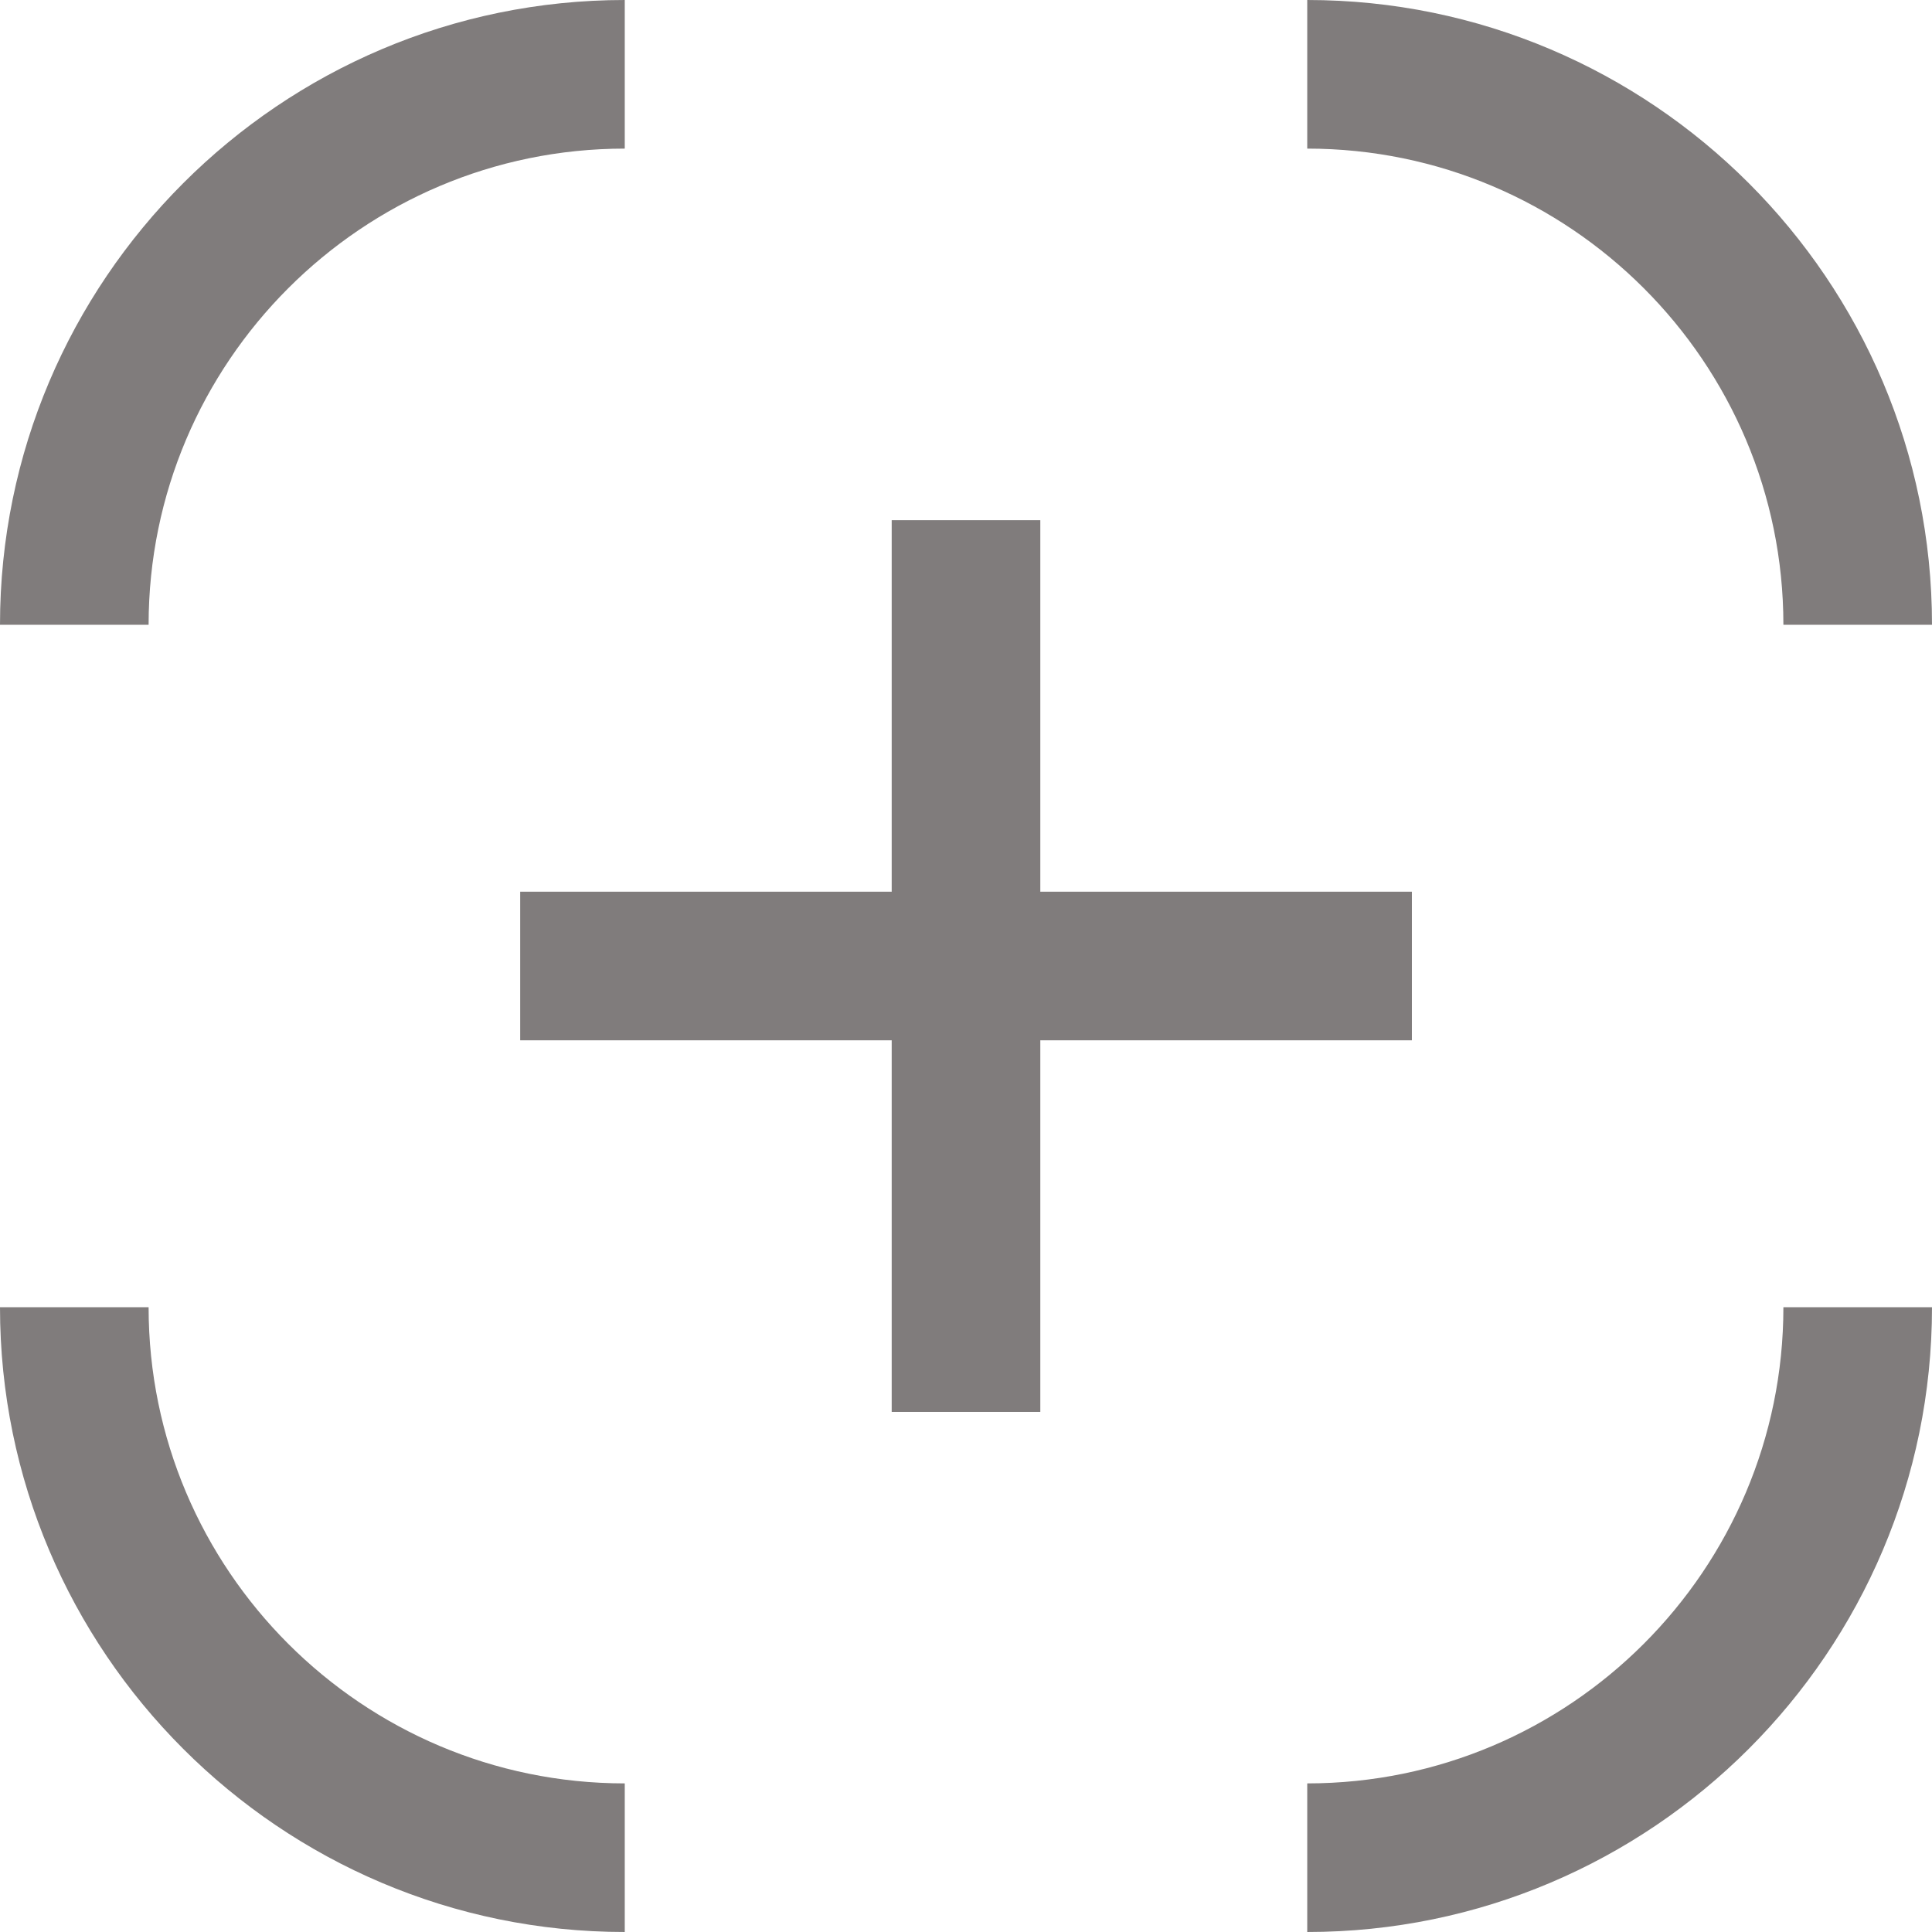
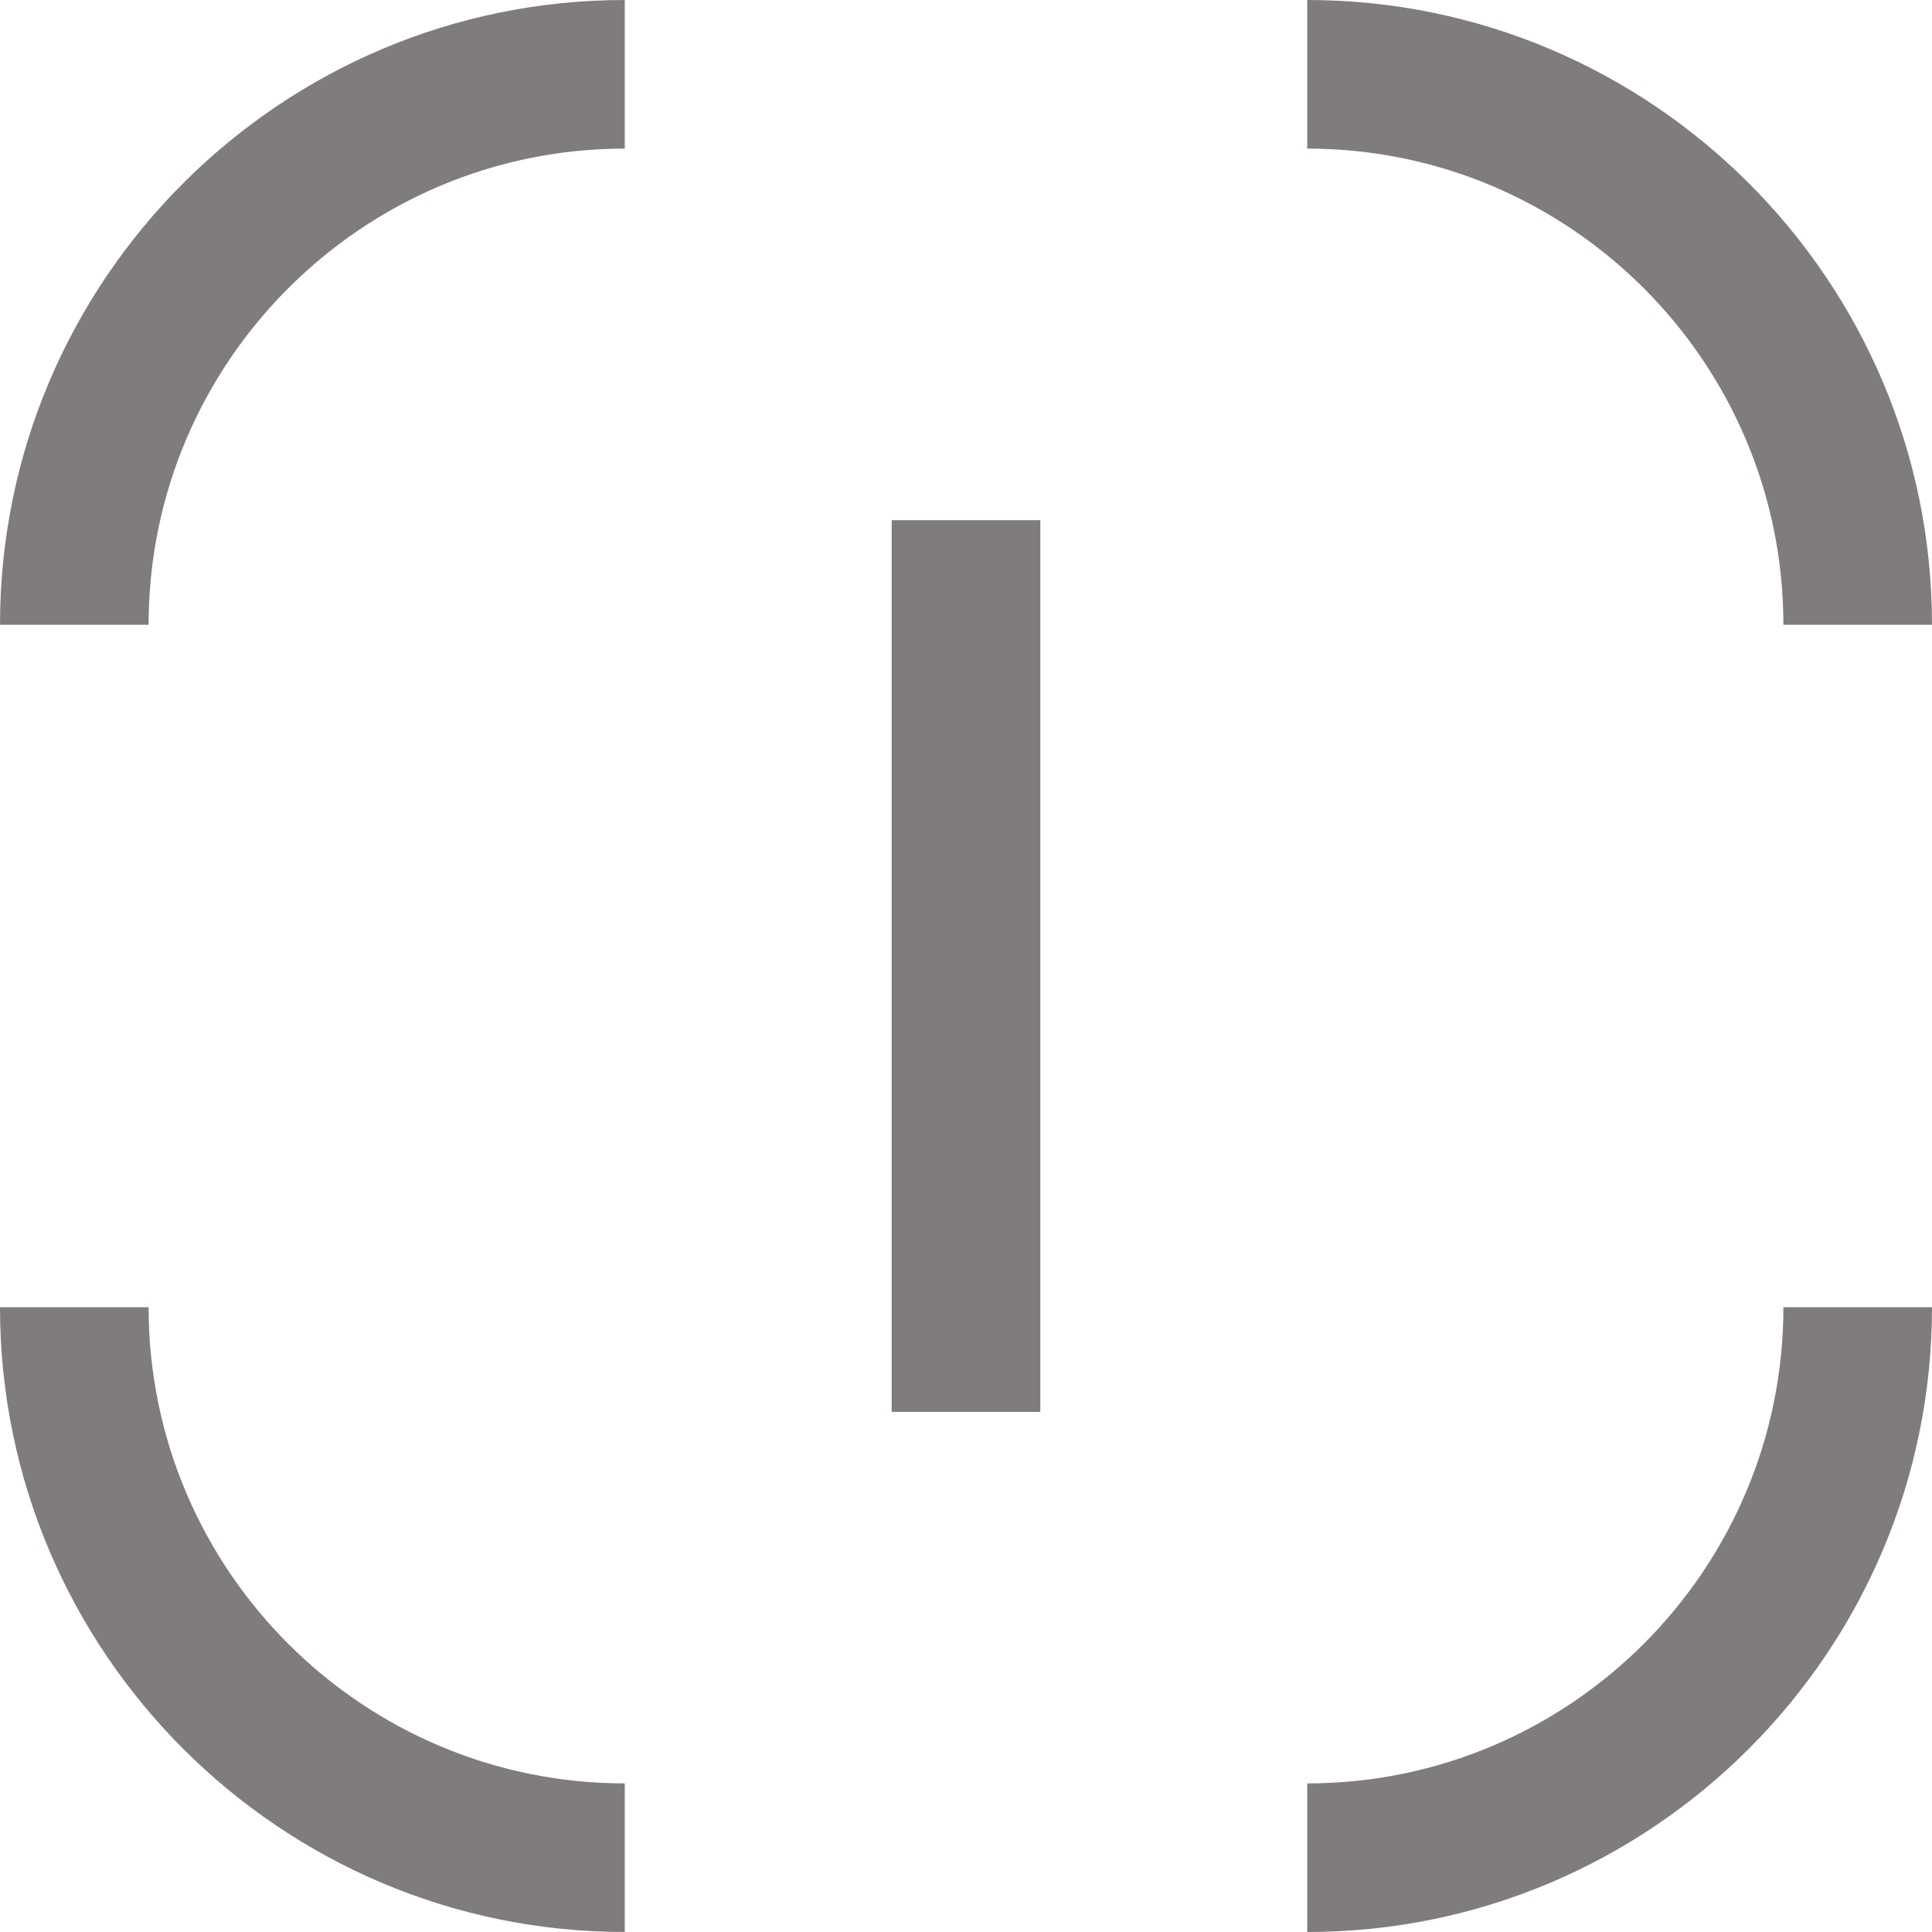
<svg xmlns="http://www.w3.org/2000/svg" id="Layer_2" data-name="Layer 2" width="24" height="24" viewBox="0 0 24 24">
  <g id="Layer_1-2" data-name="Layer 1">
    <g>
      <g>
        <path d="M24,7.761h-1.846c0-3.262-2.653-5.915-5.915-5.915V0c4.28,0,7.761,3.482,7.761,7.761Z" fill="#807c7c" stroke-width="0" />
-         <path d="M16.239,24v-1.846c3.262,0,5.915-2.653,5.915-5.915h1.846c0,4.28-3.482,7.761-7.761,7.761Z" fill="#807c7c" stroke-width="0" />
+         <path d="M16.239,24v-1.846c3.262,0,5.915-2.653,5.915-5.915h1.846c0,4.28-3.482,7.761-7.761,7.761" fill="#807c7c" stroke-width="0" />
        <path d="M7.761,24c-4.28,0-7.761-3.481-7.761-7.761h1.846c0,3.262,2.653,5.915,5.915,5.915v1.846Z" fill="#807c7c" stroke-width="0" />
        <path d="M1.846,7.761H0C0,3.482,3.482,0,7.761,0v1.846C4.5,1.846,1.846,4.5,1.846,7.761Z" fill="#807c7c" stroke-width="0" />
      </g>
      <g>
        <rect x="11.077" y="6.462" width="1.846" height="11.077" fill="#807c7c" stroke-width="0" />
-         <rect x="6.462" y="11.077" width="11.077" height="1.846" fill="#807c7c" stroke-width="0" />
      </g>
    </g>
  </g>
</svg>